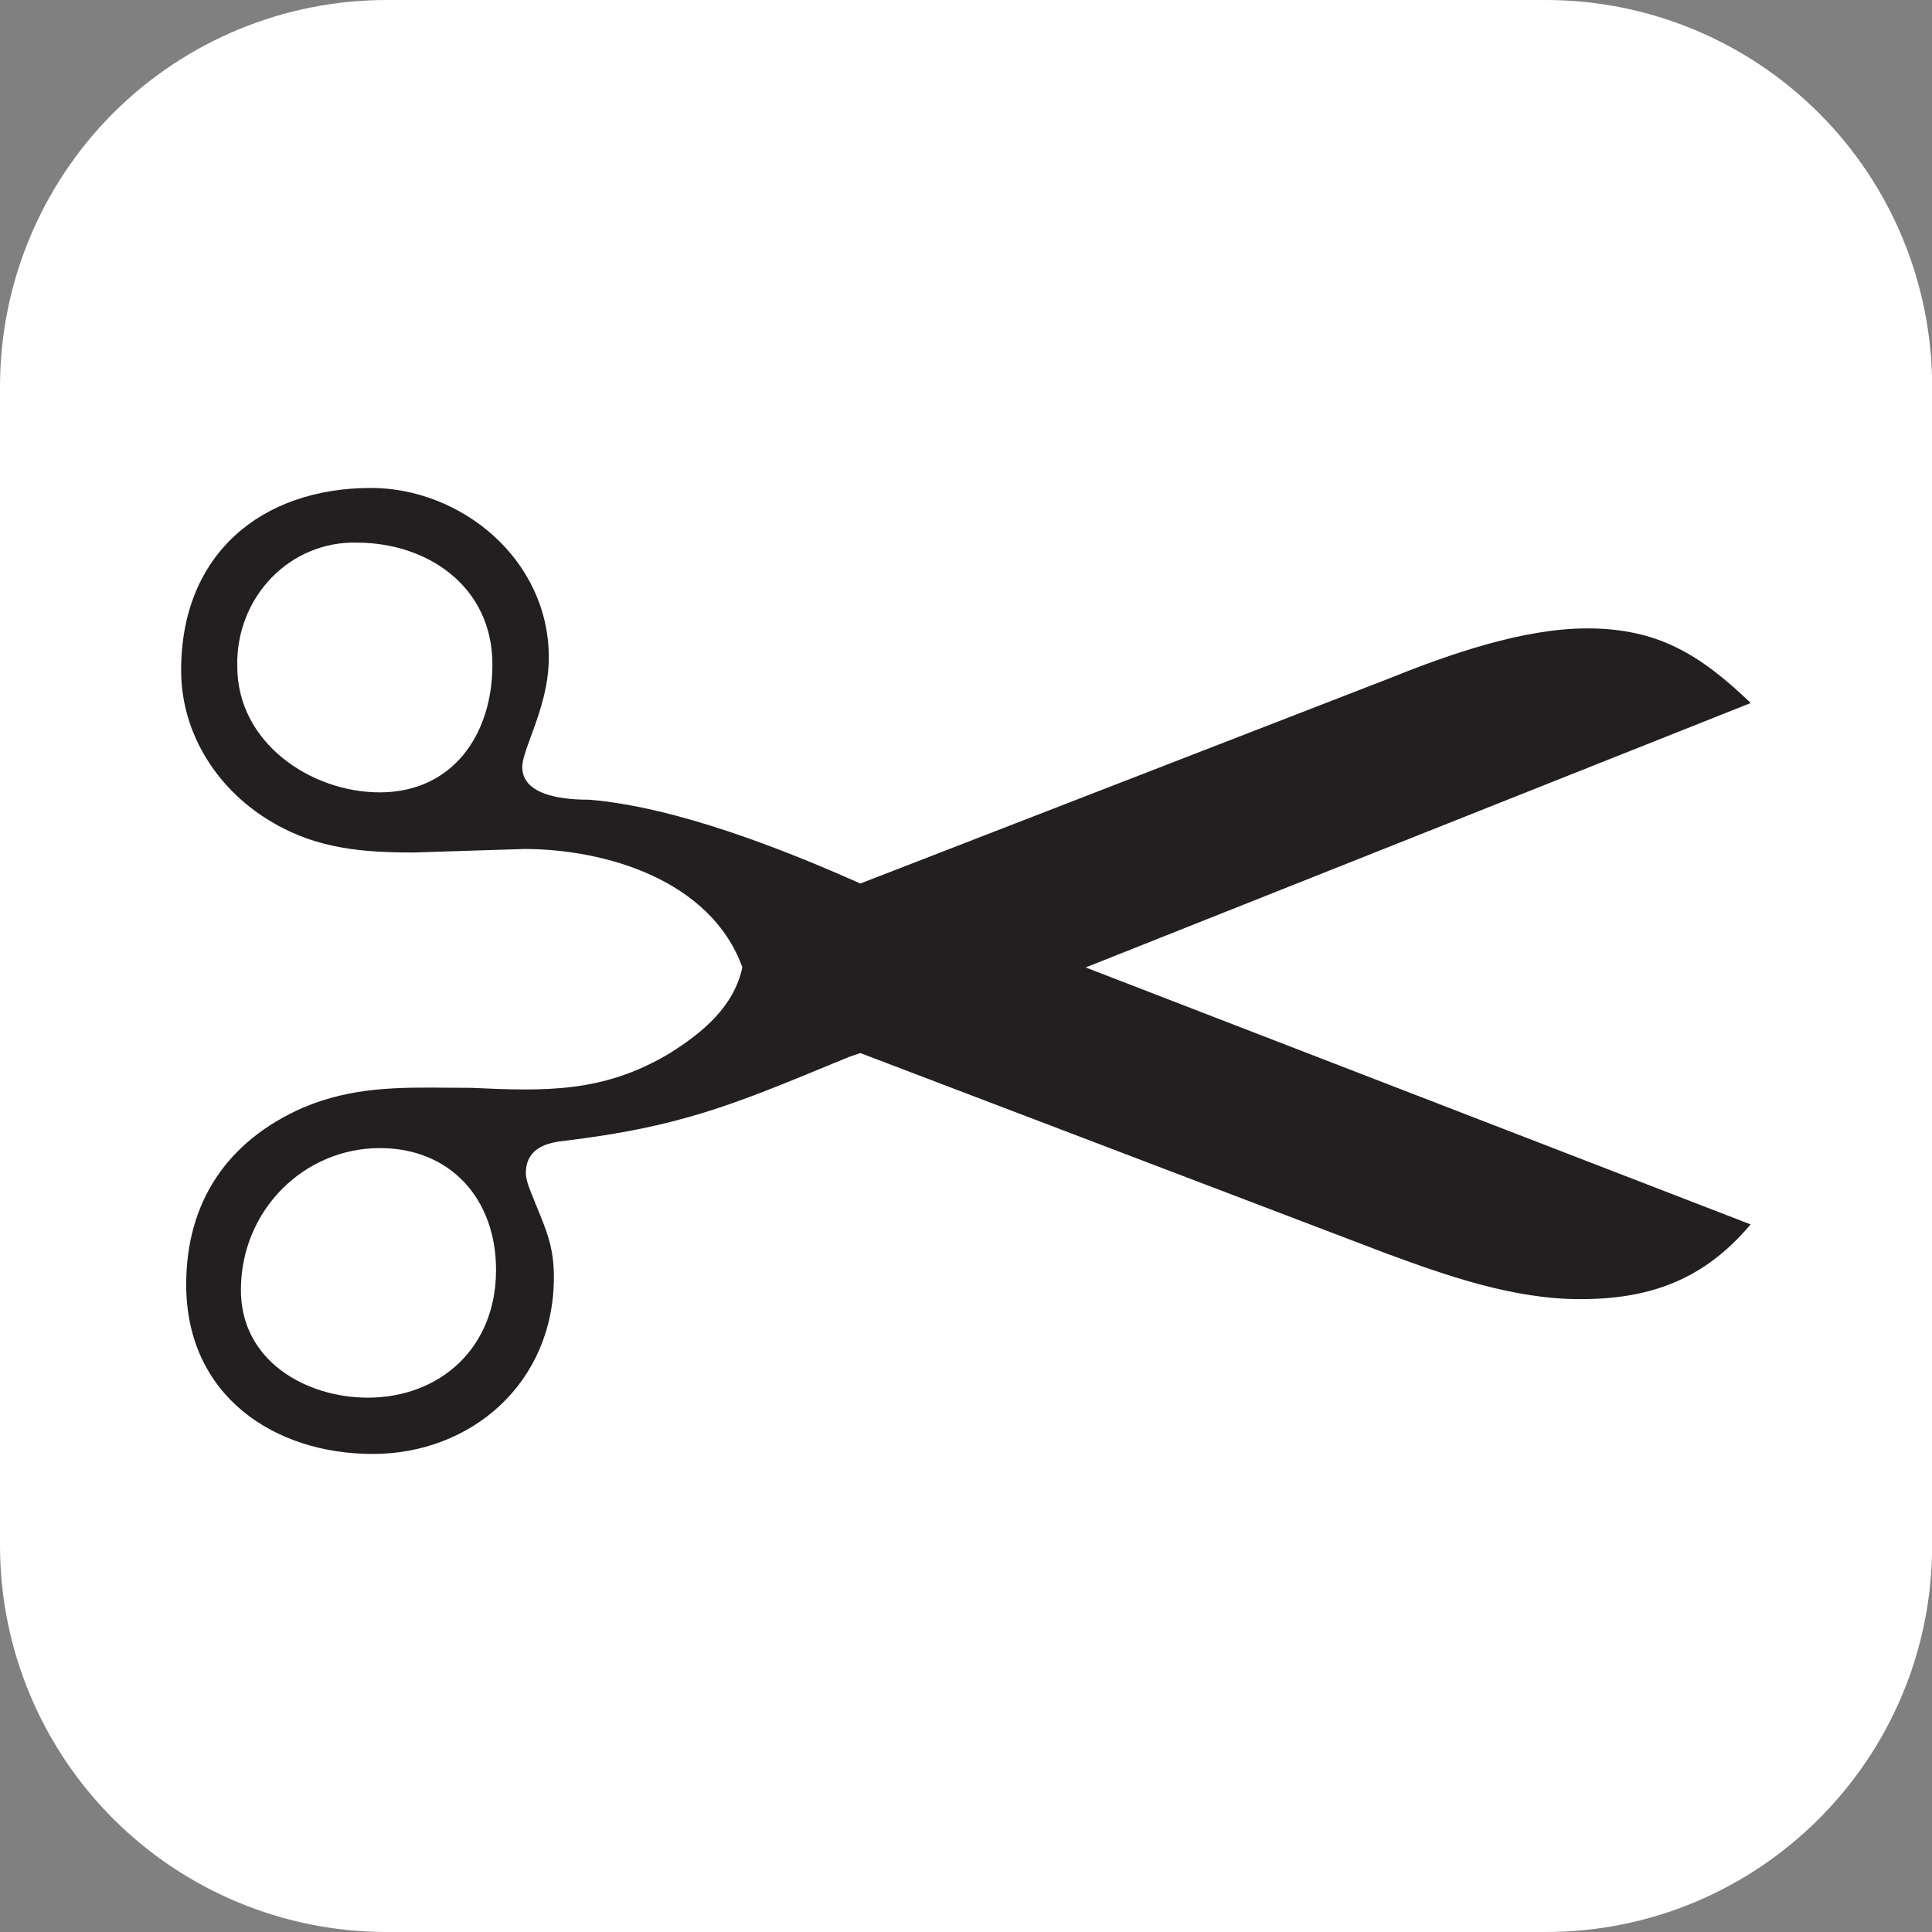
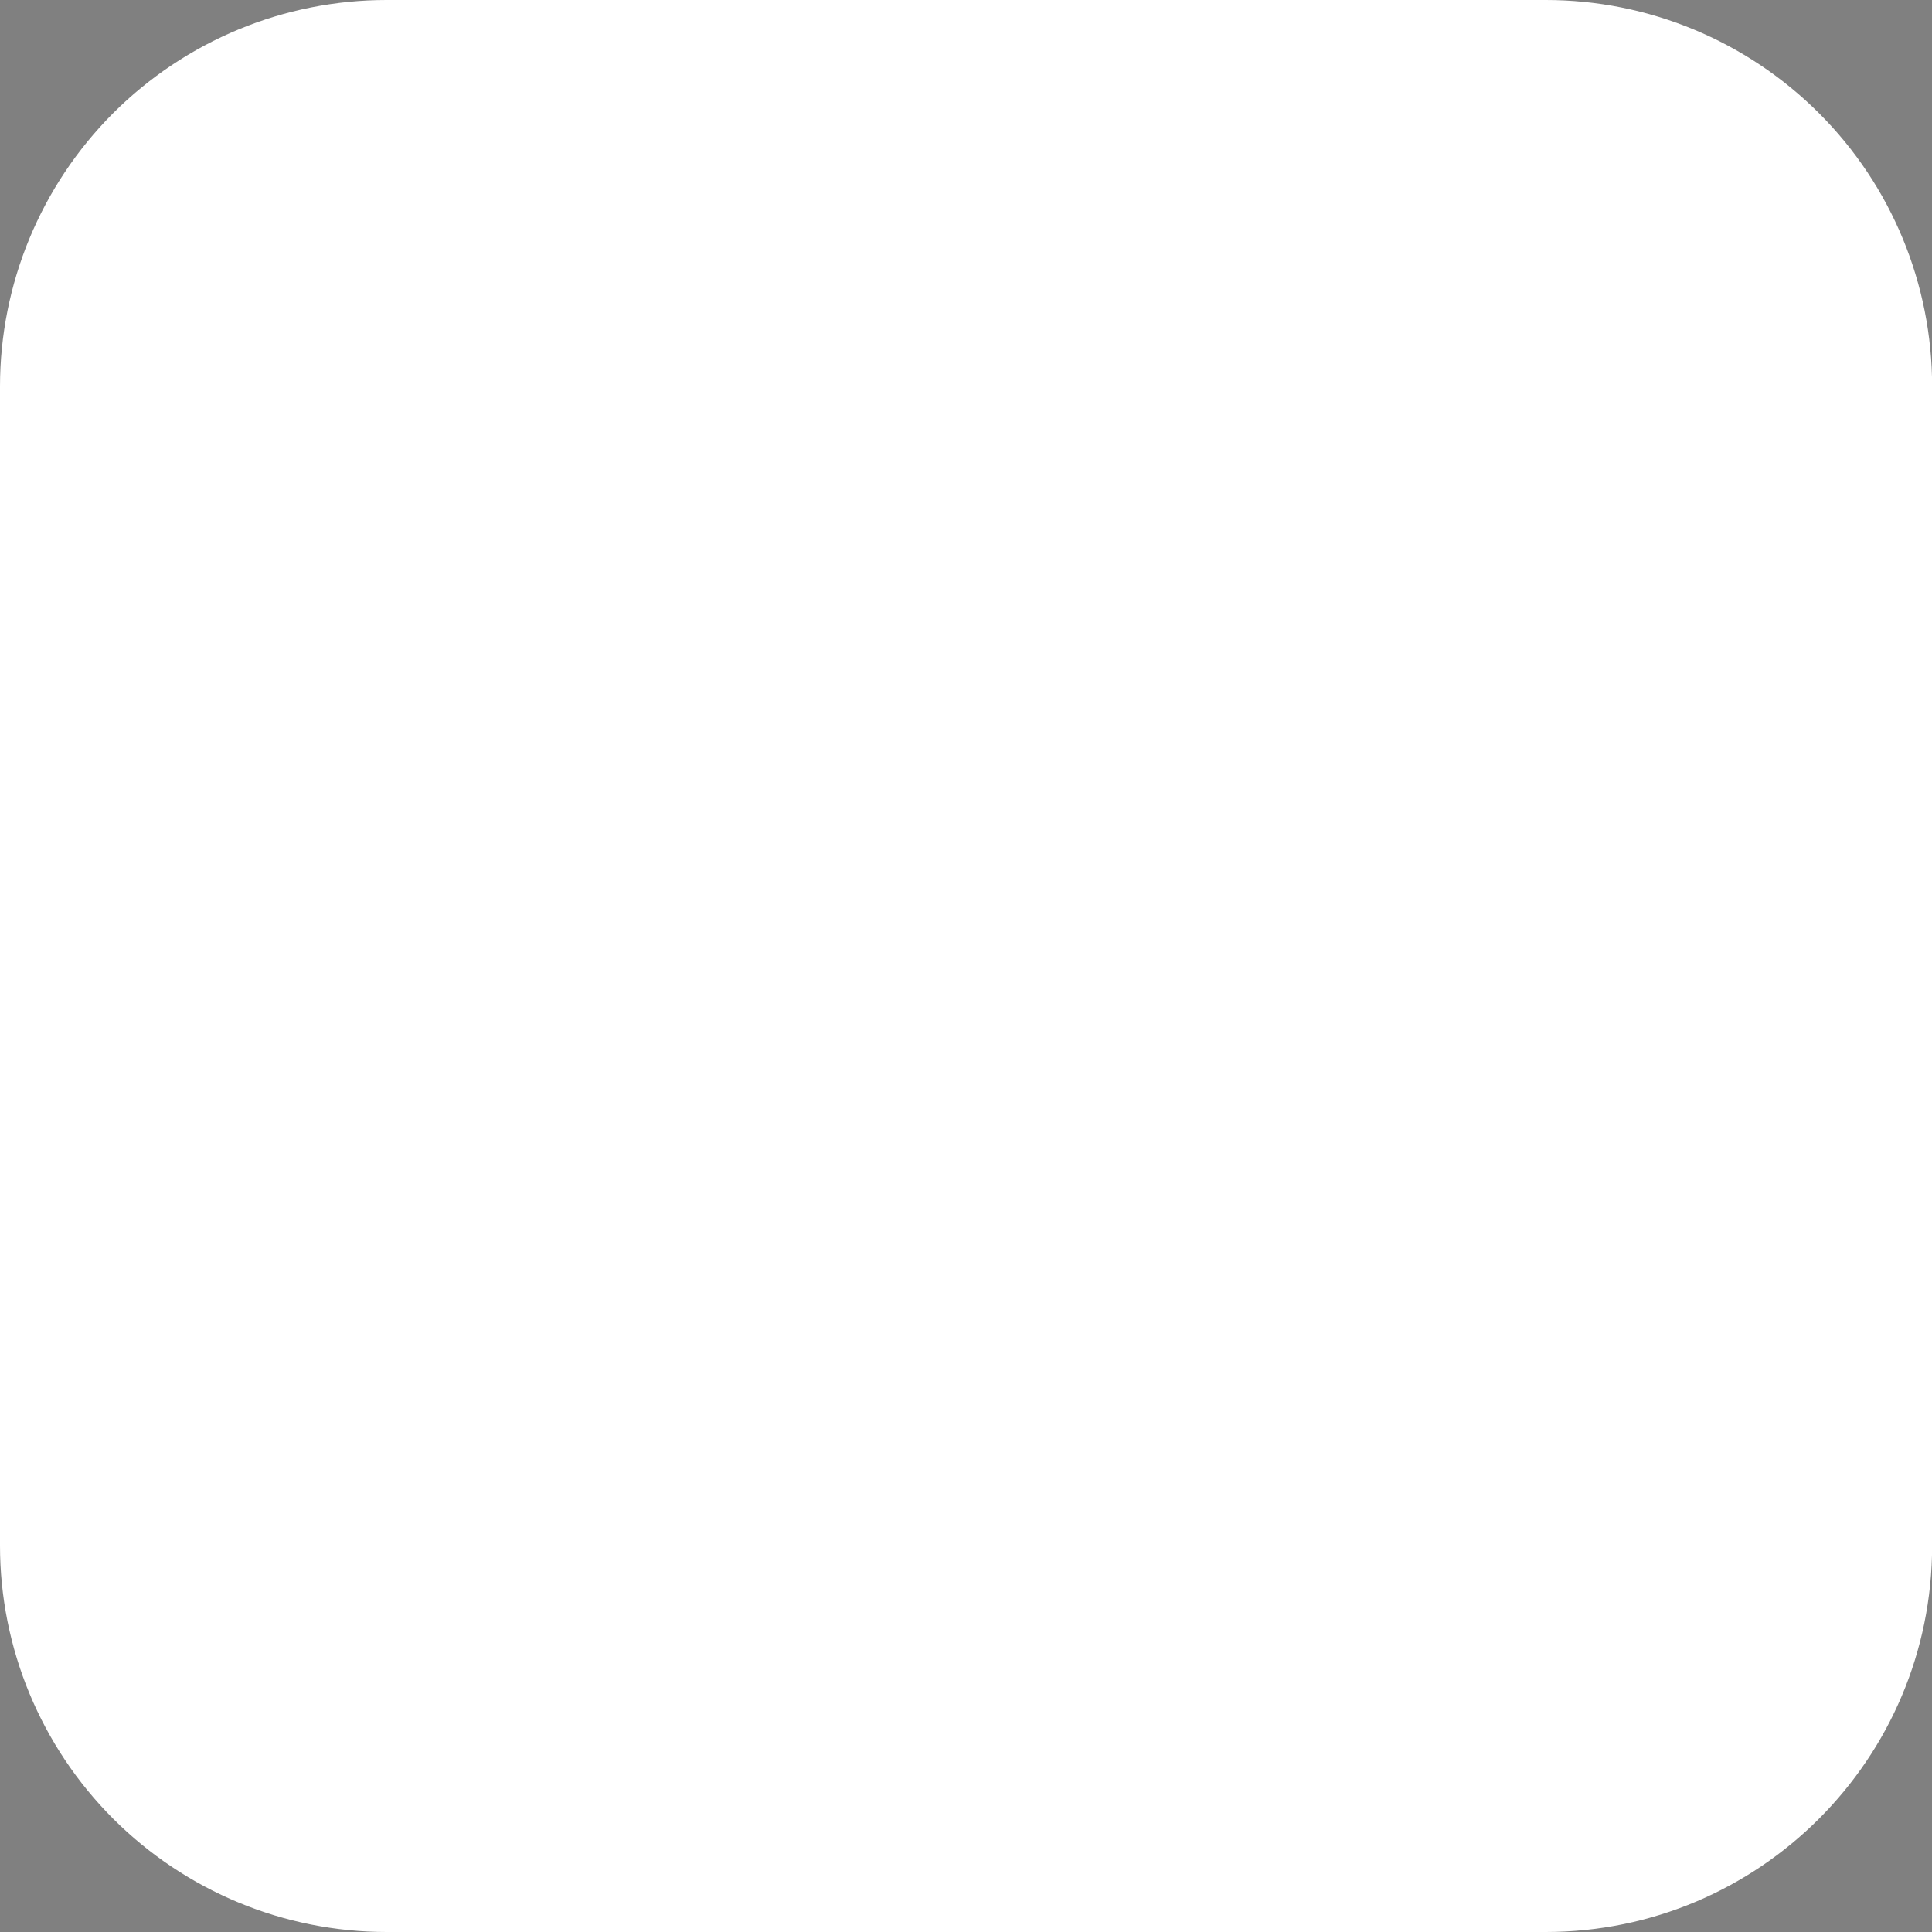
<svg xmlns="http://www.w3.org/2000/svg" width="16" height="16" viewBox="0 0 16 16" fill="none">
  <rect x="0" y="0" width="16" height="16" fill="#808080" stroke="none" />
  <path d="M12.802 16C14.569 15.999 16.001 14.567 16.001 12.8V3.201C16.001 2.352 15.665 1.538 15.065 0.938C14.464 0.337 13.65 -7.07404e-09 12.802 1.1848e-07H3.201C2.352 -0 1.538 0.337 0.937 0.937C0.337 1.538 -0 2.352 1.1848e-07 3.201V12.8C0 13.649 0.338 14.463 0.938 15.063C1.539 15.663 2.353 16 3.202 16H12.802" fill="white" />
-   <path fill-rule="evenodd" clip-rule="evenodd" d="M14.498 10.14C14.498 10.14 14.499 10.139 14.499 10.139L14.5 10.141L14.498 10.14ZM13.085 10.759C13.653 10.759 14.104 10.607 14.498 10.14L8.991 8.012L14.499 5.822C14.075 5.416 13.726 5.204 13.143 5.204C12.619 5.204 12.007 5.416 11.524 5.611L7.125 7.317C6.482 7.03 5.594 6.682 4.881 6.623C4.719 6.623 4.325 6.607 4.325 6.352C4.325 6.294 4.357 6.208 4.396 6.101C4.46 5.927 4.545 5.698 4.545 5.445C4.545 4.629 3.816 4.041 3.072 4.041C2.169 4.041 1.5 4.585 1.5 5.55C1.5 6.094 1.82 6.563 2.271 6.819C2.636 7.031 3.015 7.06 3.424 7.06L4.341 7.031C5.01 7.031 5.886 7.286 6.148 8.011C6.076 8.343 5.813 8.554 5.549 8.721C4.996 9.053 4.515 9.037 3.903 9.009C3.842 9.009 3.781 9.008 3.721 9.008C3.299 9.004 2.913 9.001 2.505 9.175C1.892 9.446 1.542 9.944 1.542 10.638C1.542 11.559 2.271 12.041 3.087 12.041C3.903 12.041 4.587 11.453 4.587 10.577C4.587 10.34 4.532 10.205 4.447 9.998L4.443 9.989C4.437 9.972 4.429 9.953 4.421 9.933C4.391 9.862 4.355 9.776 4.355 9.716C4.355 9.507 4.53 9.461 4.689 9.446C5.631 9.331 6.072 9.149 6.9 8.807C6.944 8.789 6.989 8.77 7.036 8.751L7.125 8.721L11.482 10.381C11.976 10.563 12.53 10.759 13.085 10.759ZM2.957 4.494C2.692 4.486 2.436 4.591 2.248 4.785C2.06 4.979 1.958 5.244 1.965 5.519C1.965 6.154 2.577 6.562 3.145 6.562C3.741 6.562 4.078 6.093 4.078 5.503C4.078 4.856 3.539 4.494 2.957 4.494ZM3.045 11.575C3.642 11.574 4.108 11.166 4.108 10.517C4.108 9.928 3.729 9.508 3.146 9.508C2.52 9.508 1.995 10.02 1.995 10.684C1.995 11.271 2.534 11.574 3.045 11.575ZM3.045 11.575C3.044 11.575 3.044 11.575 3.044 11.575H3.045C3.045 11.575 3.045 11.575 3.045 11.575Z" fill="#231F20" />
</svg>